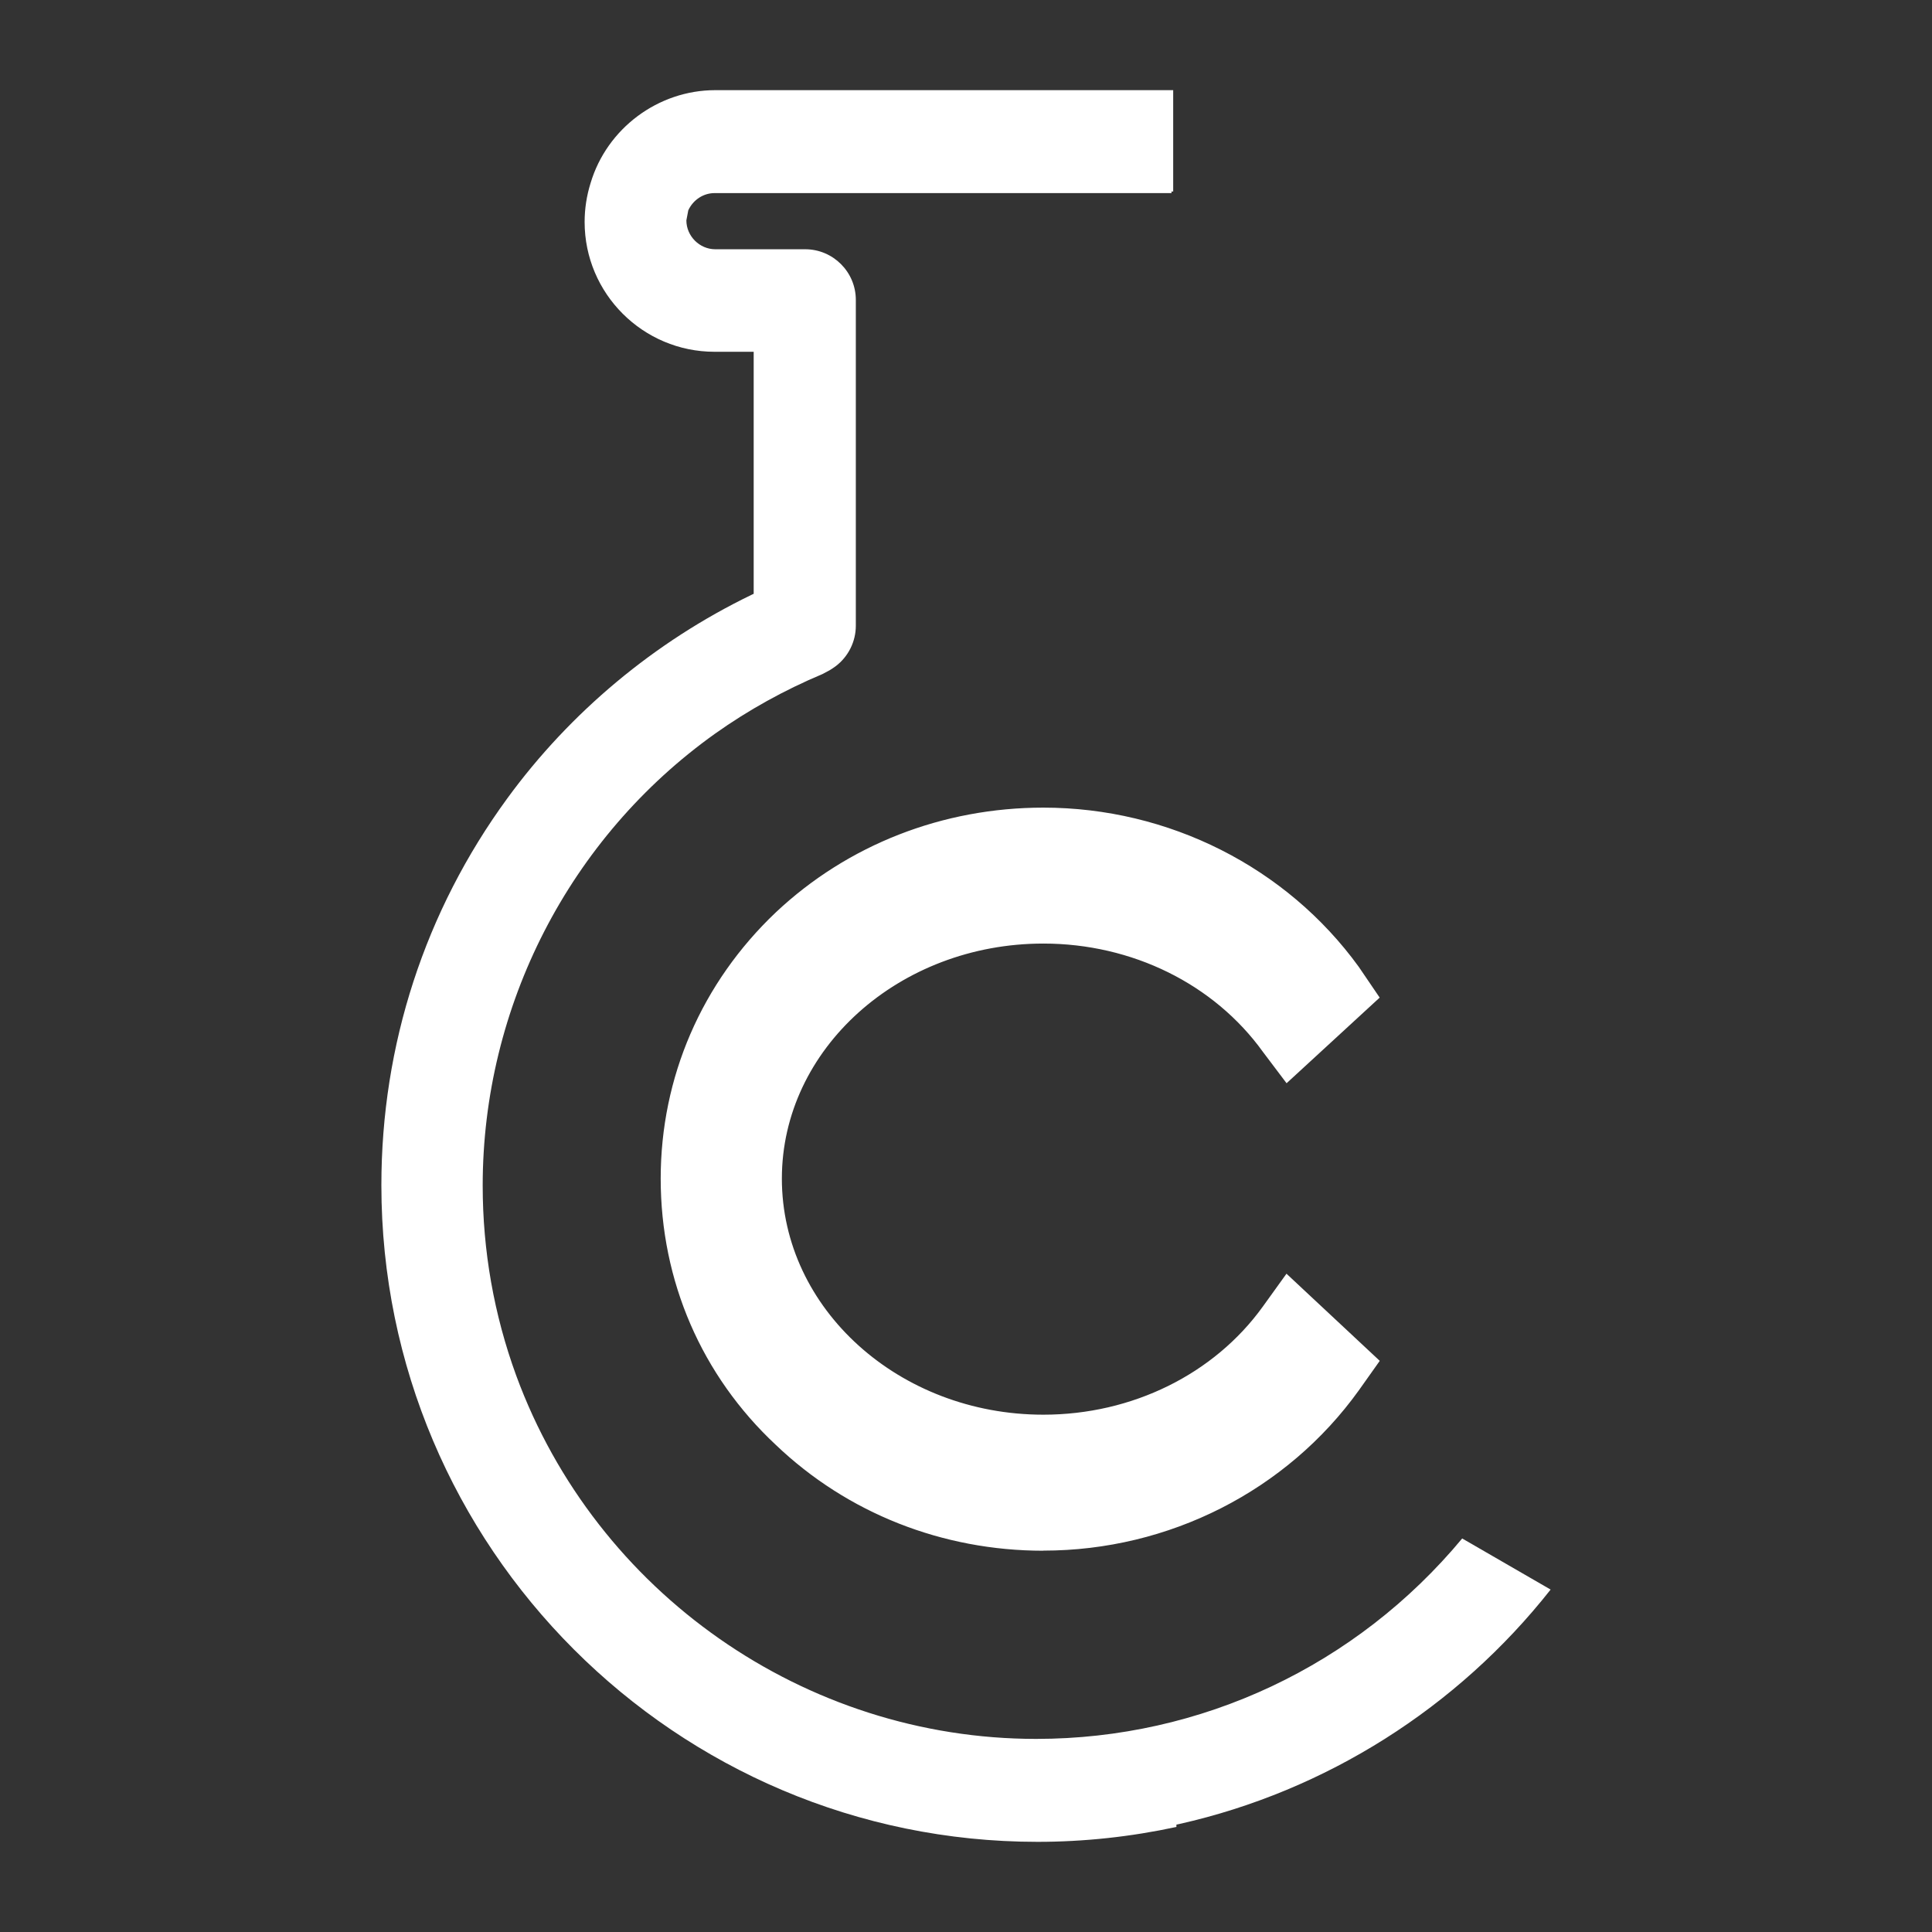
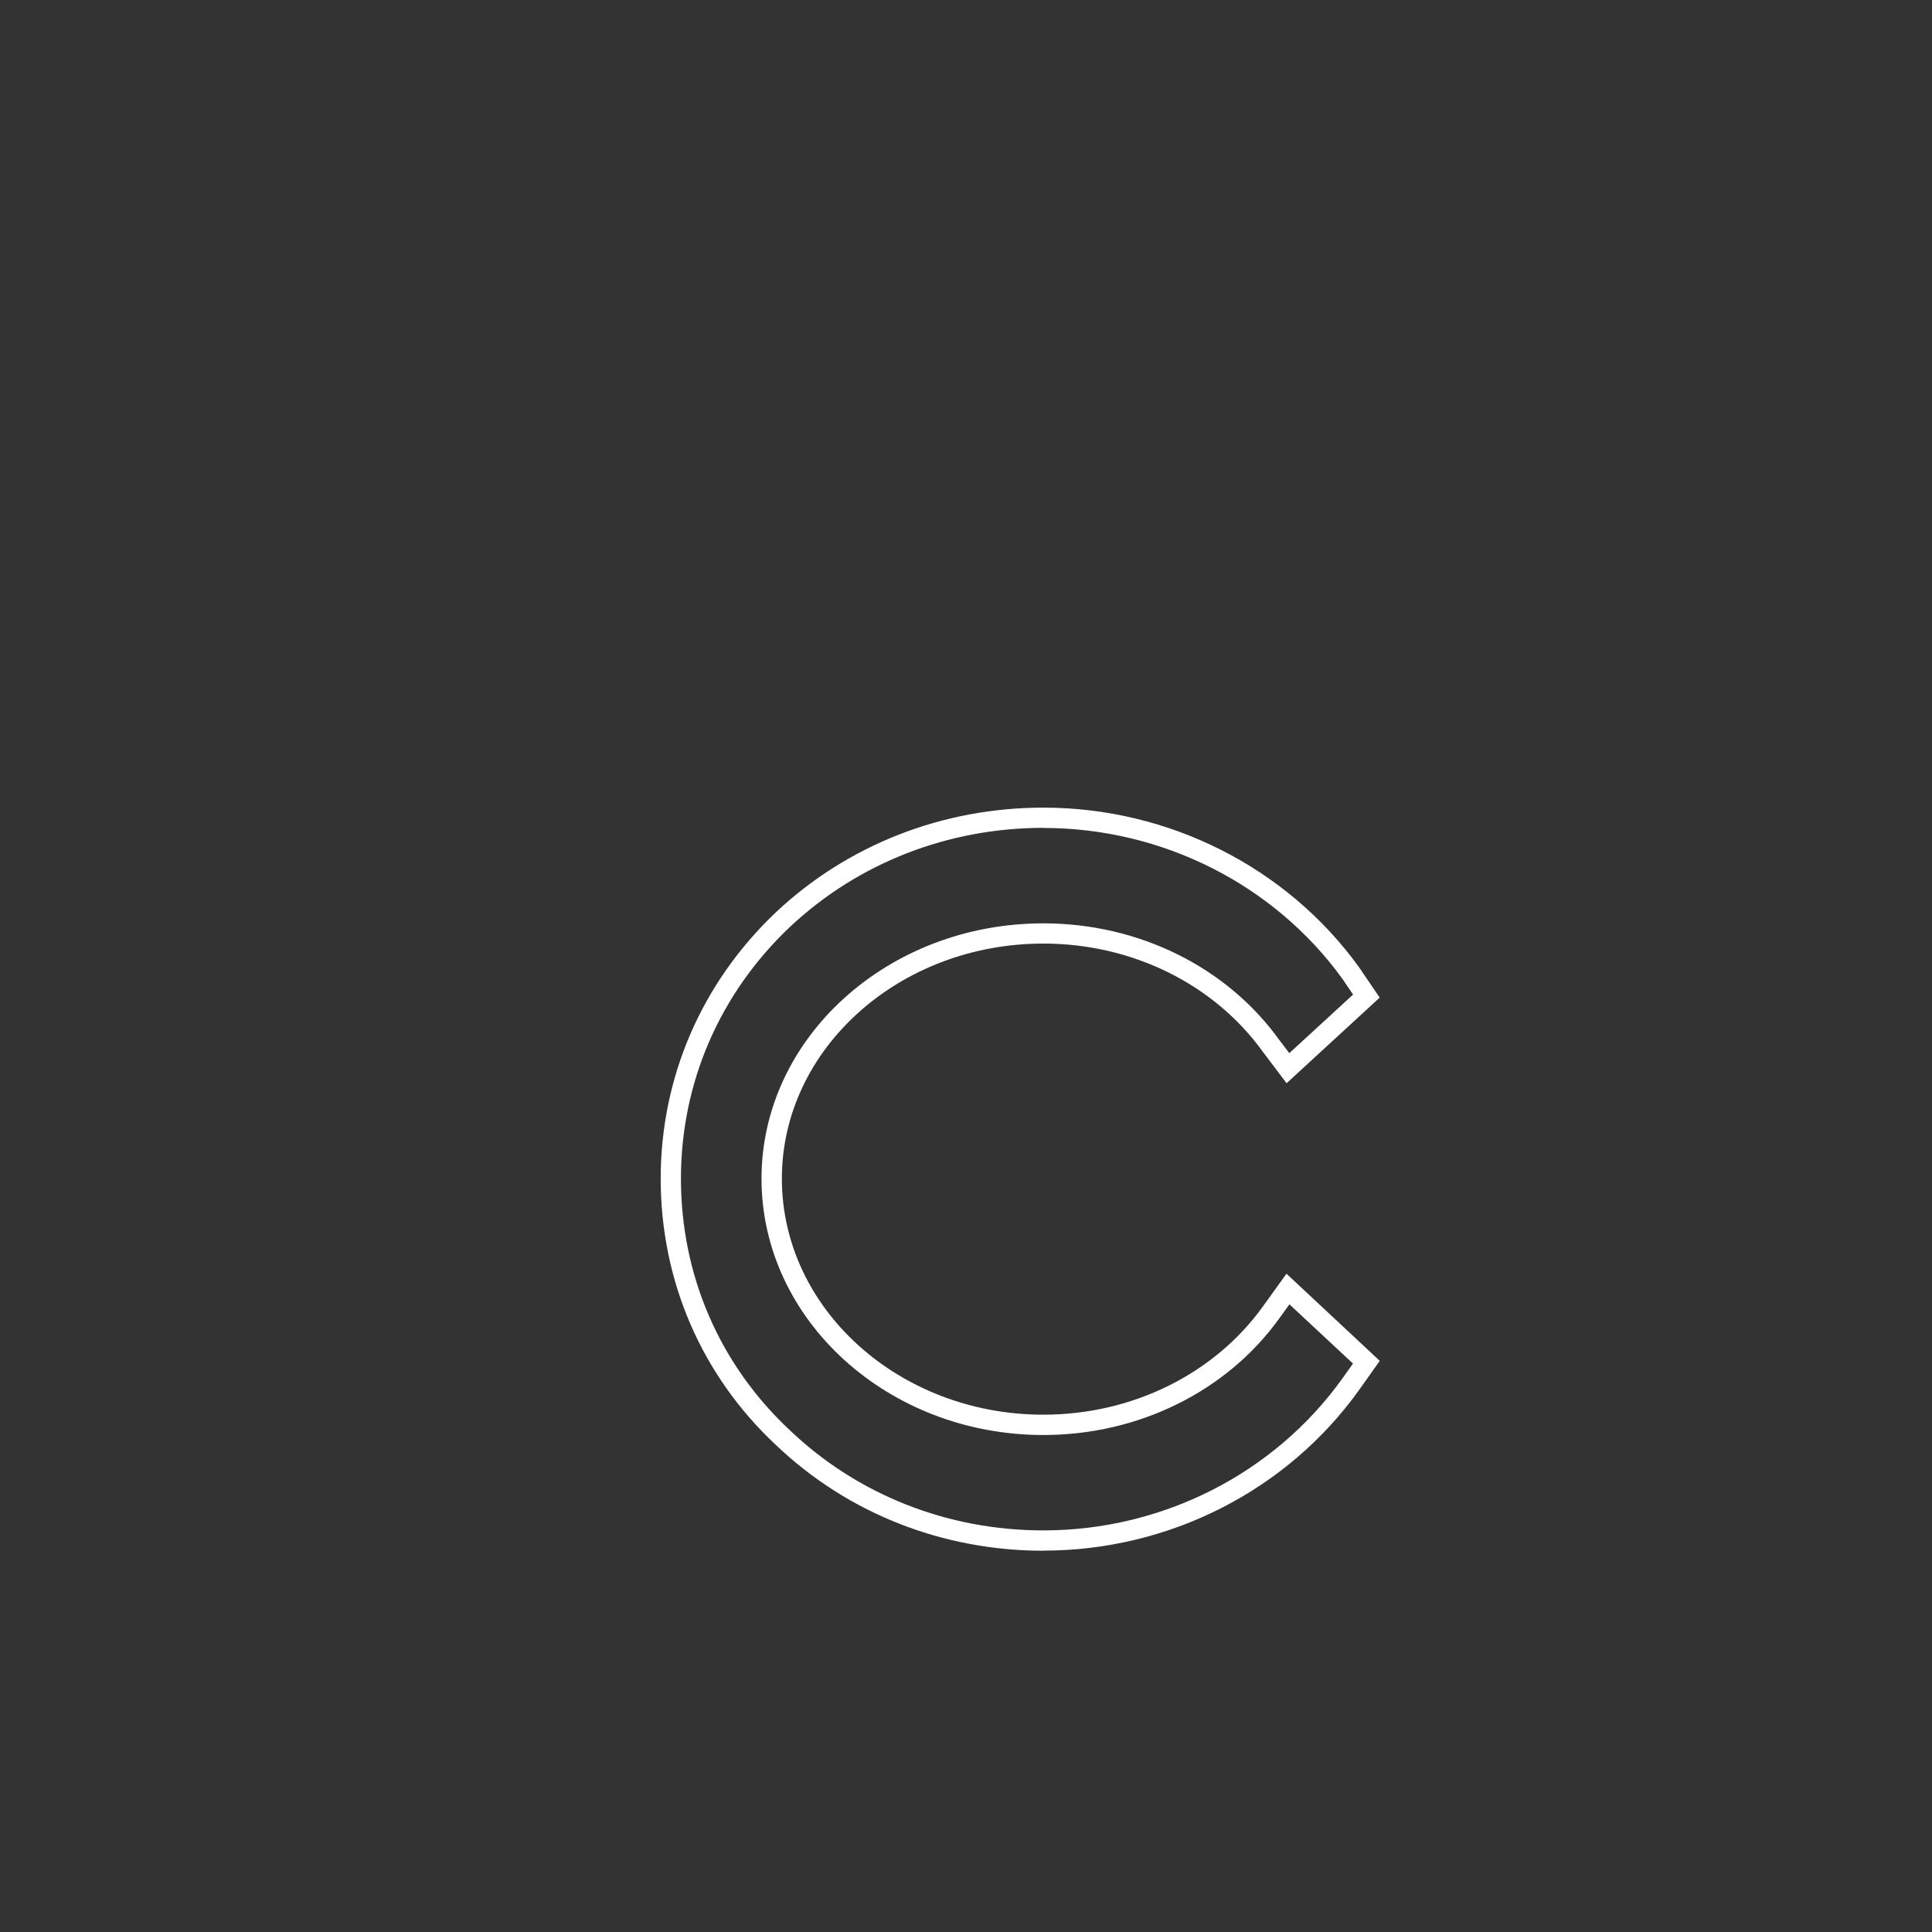
<svg xmlns="http://www.w3.org/2000/svg" width="100" zoomAndPan="magnify" viewBox="0 0 75 75" height="100" preserveAspectRatio="xMidYMid meet" version="1.0">
  <rect x="0" y="0" width="75" height="75" fill="#333333" stroke="none" />
  <defs>
    <clipPath id="5cbe47027d">
-       <path d="M 14.805 3.5 L 60.305 3.5 L 60.305 71.586 L 14.805 71.586 Z M 14.805 3.5 " clip-rule="nonzero" />
-     </clipPath>
+       </clipPath>
    <clipPath id="7ba8e5a8e7">
      <path d="M 60.195 61.707 L 56.762 59.723 C 52.652 64.668 46.633 67.504 40.223 67.504 C 31.25 67.504 23.137 61.836 20.039 53.398 C 19.176 51.035 18.738 48.555 18.738 46.023 C 18.738 39.066 22.109 32.512 27.754 28.484 C 29.051 27.562 30.457 26.785 31.926 26.168 L 32.199 26.023 C 32.289 25.969 32.375 25.91 32.445 25.859 C 32.934 25.488 33.223 24.902 33.223 24.293 L 33.223 11.641 C 33.223 10.559 32.34 9.676 31.258 9.676 L 27.766 9.676 C 27.156 9.676 26.645 9.164 26.645 8.555 L 26.719 8.164 C 26.91 7.754 27.309 7.496 27.738 7.496 L 45.477 7.496 L 45.477 7.434 L 45.543 7.434 L 45.543 3.5 L 27.766 3.5 C 25.551 3.5 23.559 4.984 22.926 7.109 C 22.773 7.598 22.695 8.105 22.695 8.617 C 22.695 11.395 24.957 13.656 27.738 13.656 L 29.258 13.656 L 29.258 23.051 L 29.168 23.094 C 25.414 24.91 22.137 27.645 19.691 30.996 C 16.496 35.371 14.805 40.562 14.805 46.008 C 14.805 60.07 26.234 71.5 40.277 71.5 C 42.082 71.5 43.891 71.305 45.668 70.922 L 45.668 70.832 L 45.793 70.805 C 51.469 69.527 56.574 66.301 60.195 61.707 " clip-rule="nonzero" />
    </clipPath>
    <clipPath id="747417a108">
-       <path d="M 26 31.73 L 53.109 31.73 L 53.109 59.852 L 26 59.852 Z M 26 31.73 " clip-rule="nonzero" />
-     </clipPath>
+       </clipPath>
    <clipPath id="467a92ec0f">
      <path d="M 29.957 45.754 C 29.957 51.027 34.703 55.312 40.504 55.312 C 44.09 55.312 47.387 53.664 49.348 50.945 L 49.996 50.039 L 53.043 52.879 L 52.426 53.746 C 49.707 57.535 45.25 59.805 40.504 59.805 C 36.699 59.805 33.109 58.402 30.391 55.805 C 27.566 53.168 26.043 49.586 26.043 45.754 C 26.043 41.961 27.566 38.379 30.391 35.699 C 33.109 33.145 36.699 31.742 40.504 31.742 C 45.25 31.742 49.707 34.008 52.426 37.758 L 53.043 38.664 L 49.996 41.469 L 49.348 40.602 C 47.391 37.883 44.09 36.234 40.504 36.234 C 34.703 36.234 29.957 40.52 29.957 45.754 " clip-rule="nonzero" />
    </clipPath>
    <clipPath id="984bf27a06">
      <path d="M 25.543 31.289 L 53.664 31.289 L 53.664 60.293 L 25.543 60.293 Z M 25.543 31.289 " clip-rule="nonzero" />
    </clipPath>
    <clipPath id="6719a0cd48">
      <path d="M 40.504 32.137 C 36.797 32.137 33.301 33.504 30.66 35.988 C 27.938 38.566 26.434 42.035 26.434 45.754 C 26.434 49.512 27.938 52.977 30.66 55.52 C 33.289 58.027 36.781 59.41 40.504 59.41 C 45.125 59.41 49.461 57.207 52.105 53.52 L 52.523 52.934 L 50.055 50.633 L 49.664 51.176 C 47.625 54.016 44.195 55.707 40.504 55.707 C 34.469 55.707 29.562 51.242 29.562 45.754 C 29.562 40.289 34.469 35.844 40.504 35.844 C 44.199 35.844 47.625 37.535 49.664 40.375 L 50.051 40.883 L 52.527 38.609 L 52.102 37.984 C 49.449 34.328 45.113 32.141 40.504 32.141 M 40.504 60.199 C 36.578 60.199 32.891 58.738 30.121 56.094 C 27.238 53.402 25.648 49.73 25.648 45.754 C 25.648 41.82 27.238 38.148 30.121 35.414 C 32.91 32.793 36.594 31.352 40.504 31.352 C 45.363 31.352 49.941 33.66 52.746 37.531 L 53.559 38.727 L 49.945 42.051 L 49.031 40.84 C 47.133 38.199 43.945 36.629 40.504 36.629 C 34.906 36.629 30.352 40.723 30.352 45.754 C 30.352 50.809 34.906 54.918 40.504 54.918 C 43.945 54.918 47.133 53.348 49.027 50.715 L 49.941 49.445 L 53.562 52.828 L 52.75 53.973 C 49.953 57.871 45.379 60.195 40.504 60.195 " clip-rule="nonzero" />
    </clipPath>
  </defs>
  <g clip-path="url(#5cbe47027d)">
    <g clip-path="url(#7ba8e5a8e7)">
      <path fill="#ffffff" d="M 14.25 2.945 L 60.75 2.945 L 60.75 72.031 L 14.25 72.031 Z M 14.25 2.945 " fill-opacity="1" fill-rule="nonzero" />
    </g>
  </g>
  <g clip-path="url(#747417a108)">
    <g clip-path="url(#467a92ec0f)">
-       <path fill="#ffffff" d="M 14.25 2.945 L 60.75 2.945 L 60.75 72.031 L 14.25 72.031 Z M 14.25 2.945 " fill-opacity="1" fill-rule="nonzero" />
-     </g>
+       </g>
  </g>
  <g clip-path="url(#984bf27a06)">
    <g clip-path="url(#6719a0cd48)">
      <path fill="#ffffff" d="M 14.25 2.945 L 60.75 2.945 L 60.75 72.031 L 14.25 72.031 Z M 14.25 2.945 " fill-opacity="1" fill-rule="nonzero" />
    </g>
  </g>
</svg>